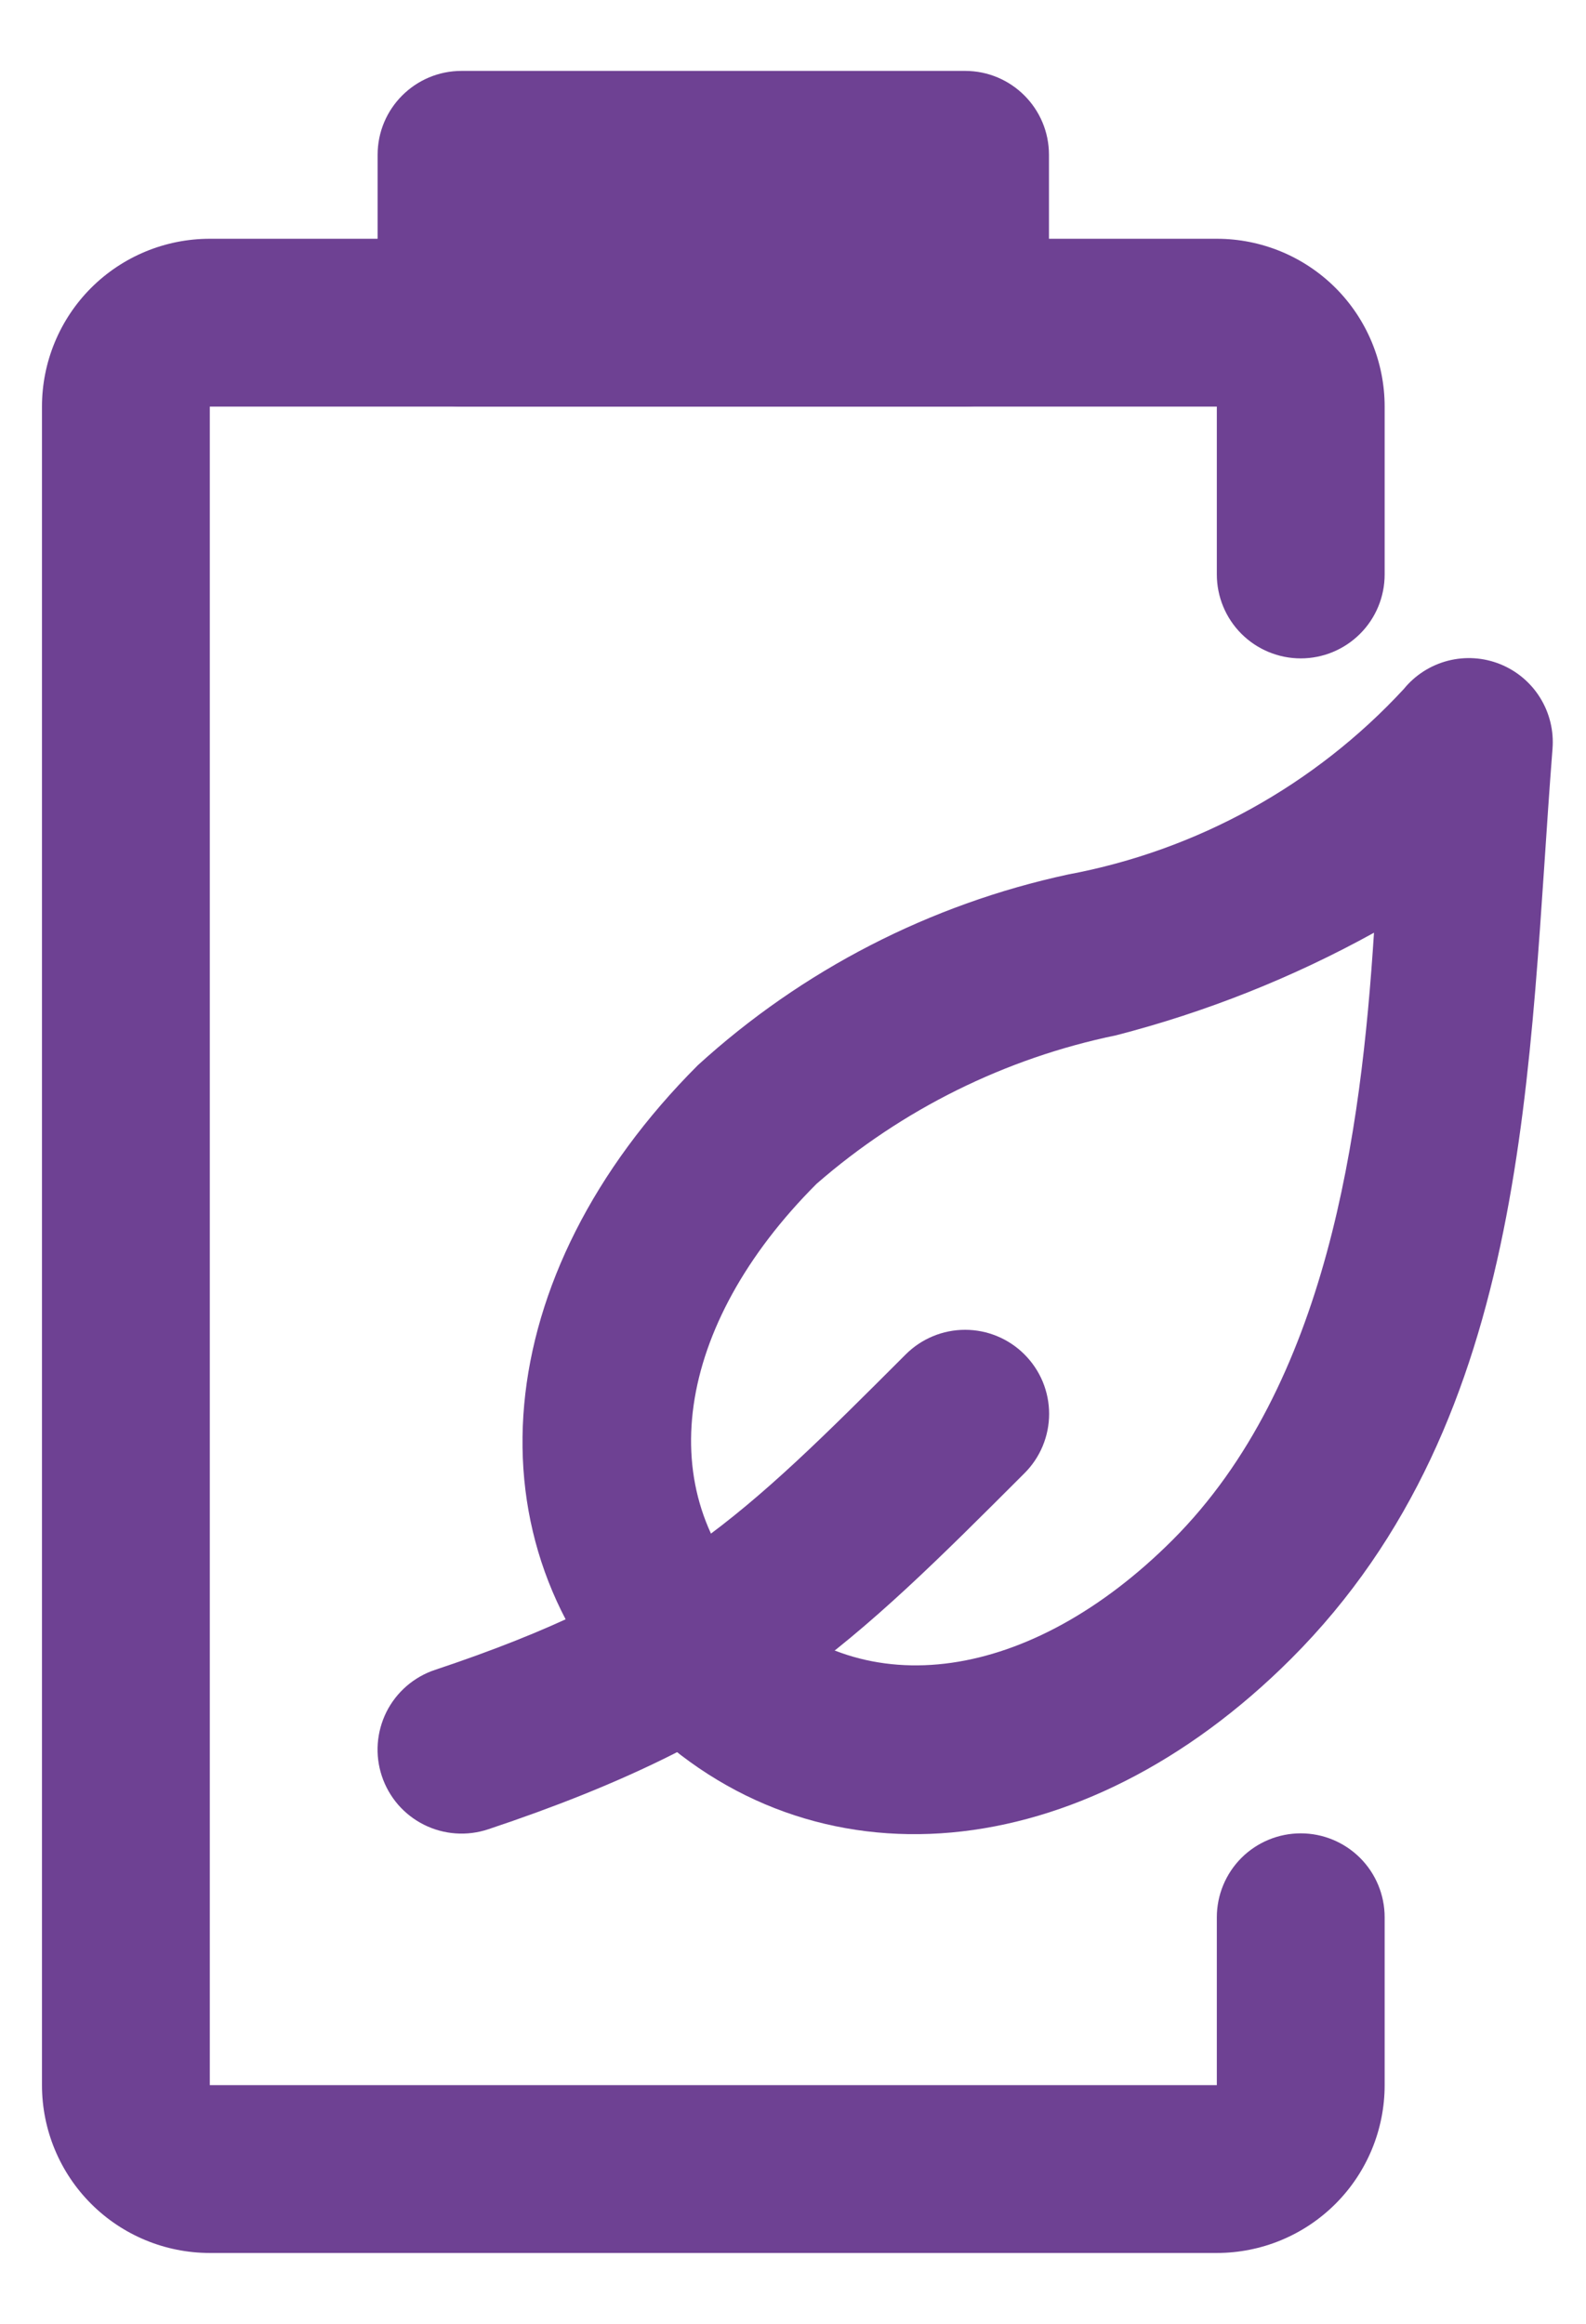
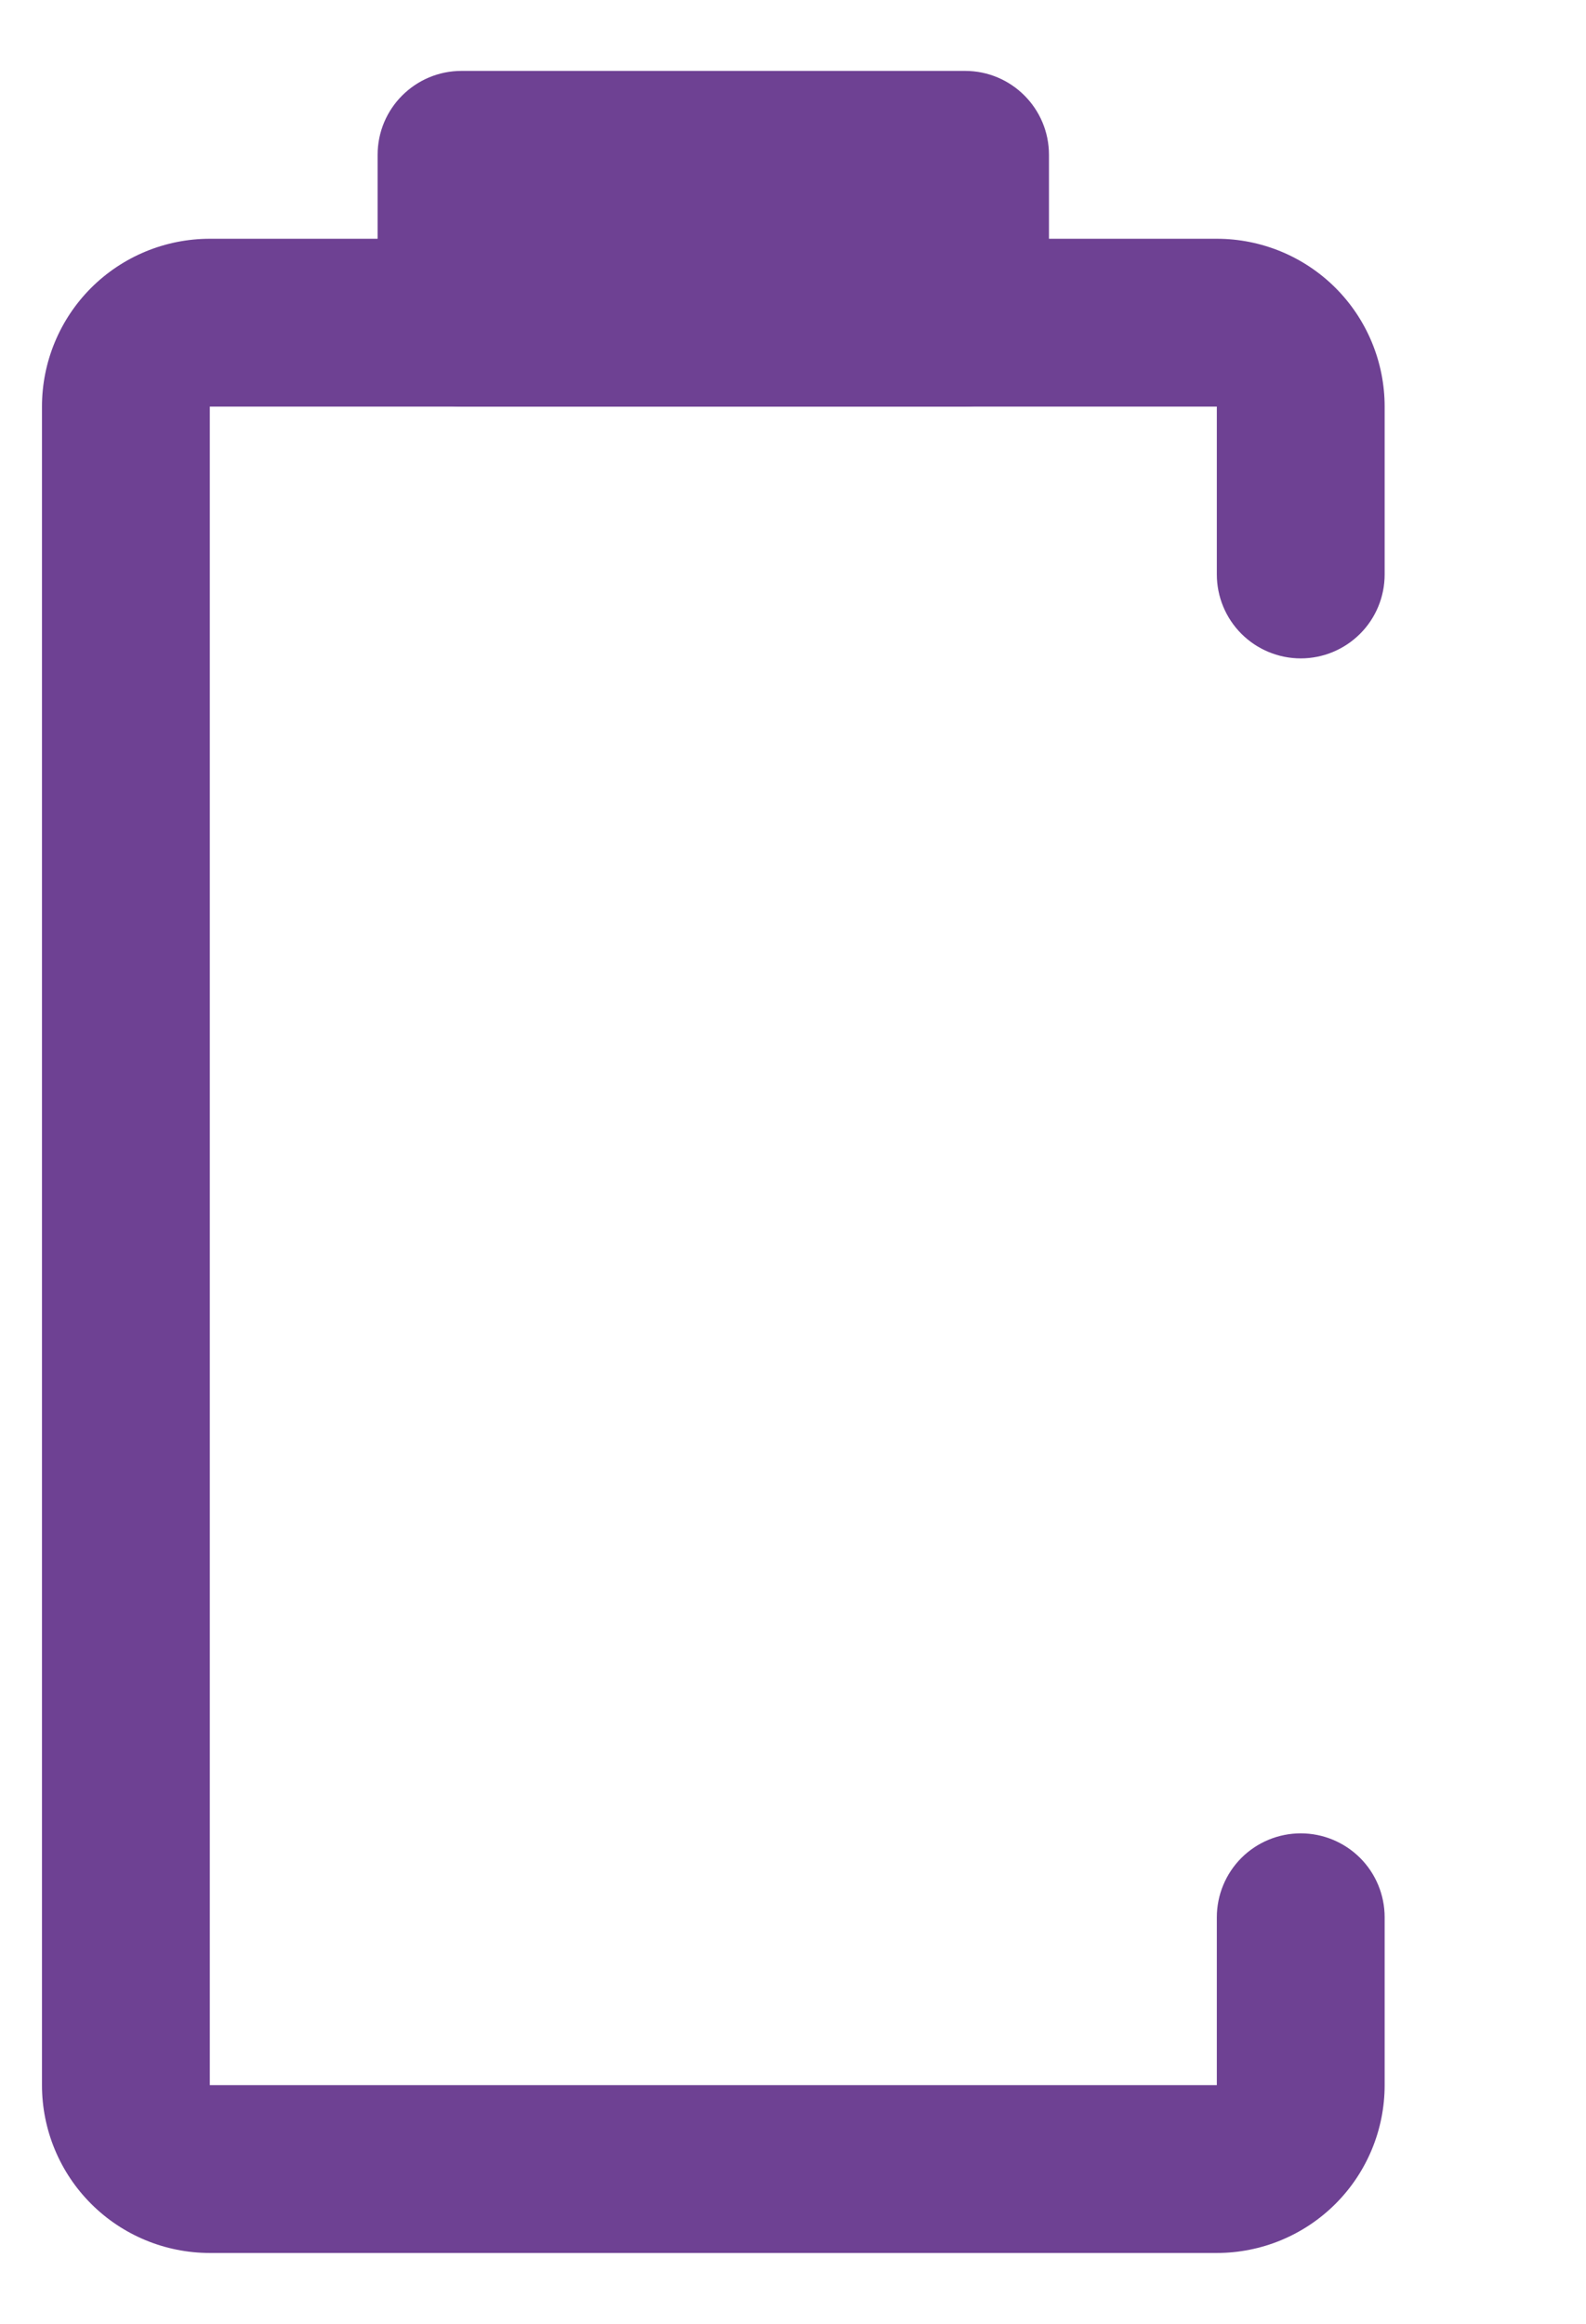
<svg xmlns="http://www.w3.org/2000/svg" width="43" height="63" viewBox="0 0 43 63" fill="none">
  <g clip-path="url(#clip0_201_345)">
-     <path d="M35.009 44.965C29.321 50.653 22.04 51.31 17.312 46.573C12.584 41.836 13.237 34.56 18.921 28.877C21.751 26.297 25.215 24.514 28.959 23.707C32.455 23.054 35.646 21.291 38.06 18.679C38.366 18.303 38.785 18.035 39.255 17.913C39.725 17.792 40.222 17.824 40.672 18.005C41.122 18.186 41.503 18.506 41.758 18.919C42.014 19.332 42.13 19.815 42.092 20.299C41.42 28.879 41.564 38.41 35.009 44.965ZM22.138 32.094C18.288 35.944 17.642 40.469 20.529 43.356C23.416 46.243 27.942 45.597 31.792 41.748C36.001 37.538 36.904 30.695 37.252 25.286C35.048 26.504 32.699 27.438 30.26 28.067C27.252 28.688 24.454 30.075 22.138 32.094Z" fill="#6E4193" />
    <path d="M32.991 61.078H5.688C4.481 61.078 3.324 60.599 2.47 59.745C1.617 58.892 1.138 57.735 1.138 56.528V11.023C1.138 9.816 1.617 8.659 2.47 7.805C3.324 6.952 4.481 6.473 5.688 6.473H32.991C34.198 6.473 35.355 6.952 36.209 7.805C37.062 8.659 37.541 9.816 37.541 11.023V15.574C37.541 16.177 37.302 16.756 36.875 17.182C36.448 17.609 35.87 17.849 35.266 17.849C34.663 17.849 34.084 17.609 33.657 17.182C33.231 16.756 32.991 16.177 32.991 15.574V11.023H5.688V56.528H32.991V51.977C32.991 51.374 33.231 50.795 33.657 50.368C34.084 49.942 34.663 49.702 35.266 49.702C35.87 49.702 36.448 49.942 36.875 50.368C37.302 50.795 37.541 51.374 37.541 51.977V56.528C37.541 57.735 37.062 58.892 36.209 59.745C35.355 60.599 34.198 61.078 32.991 61.078Z" fill="#6E4193" />
    <path d="M26.165 1.922H12.514C11.257 1.922 10.238 2.941 10.238 4.197V8.748C10.238 10.004 11.257 11.023 12.514 11.023H26.165C27.422 11.023 28.44 10.004 28.44 8.748V4.197C28.44 2.941 27.422 1.922 26.165 1.922Z" fill="#6E4193" />
-     <path d="M27.774 36.717C27.348 36.291 26.769 36.051 26.166 36.051C25.562 36.051 24.984 36.291 24.557 36.717C20.132 41.142 18.111 43.163 11.795 45.27C11.511 45.364 11.249 45.514 11.023 45.709C10.797 45.905 10.611 46.144 10.477 46.411C10.344 46.679 10.264 46.97 10.242 47.268C10.221 47.567 10.258 47.866 10.353 48.15C10.447 48.434 10.597 48.697 10.792 48.923C10.988 49.149 11.227 49.334 11.494 49.468C11.762 49.602 12.053 49.682 12.351 49.703C12.65 49.725 12.949 49.687 13.233 49.593C20.569 47.147 23.128 44.587 27.774 39.941C27.986 39.73 28.155 39.479 28.27 39.202C28.385 38.925 28.444 38.629 28.444 38.329C28.444 38.03 28.385 37.733 28.27 37.456C28.155 37.18 27.986 36.929 27.774 36.717Z" fill="#6E4193" />
  </g>
  <defs>
    <clipPath id="clip0_201_345">
      <rect width="42.945" height="62" fill="white" transform="translate(0 0.5)" />
    </clipPath>
  </defs>
</svg>